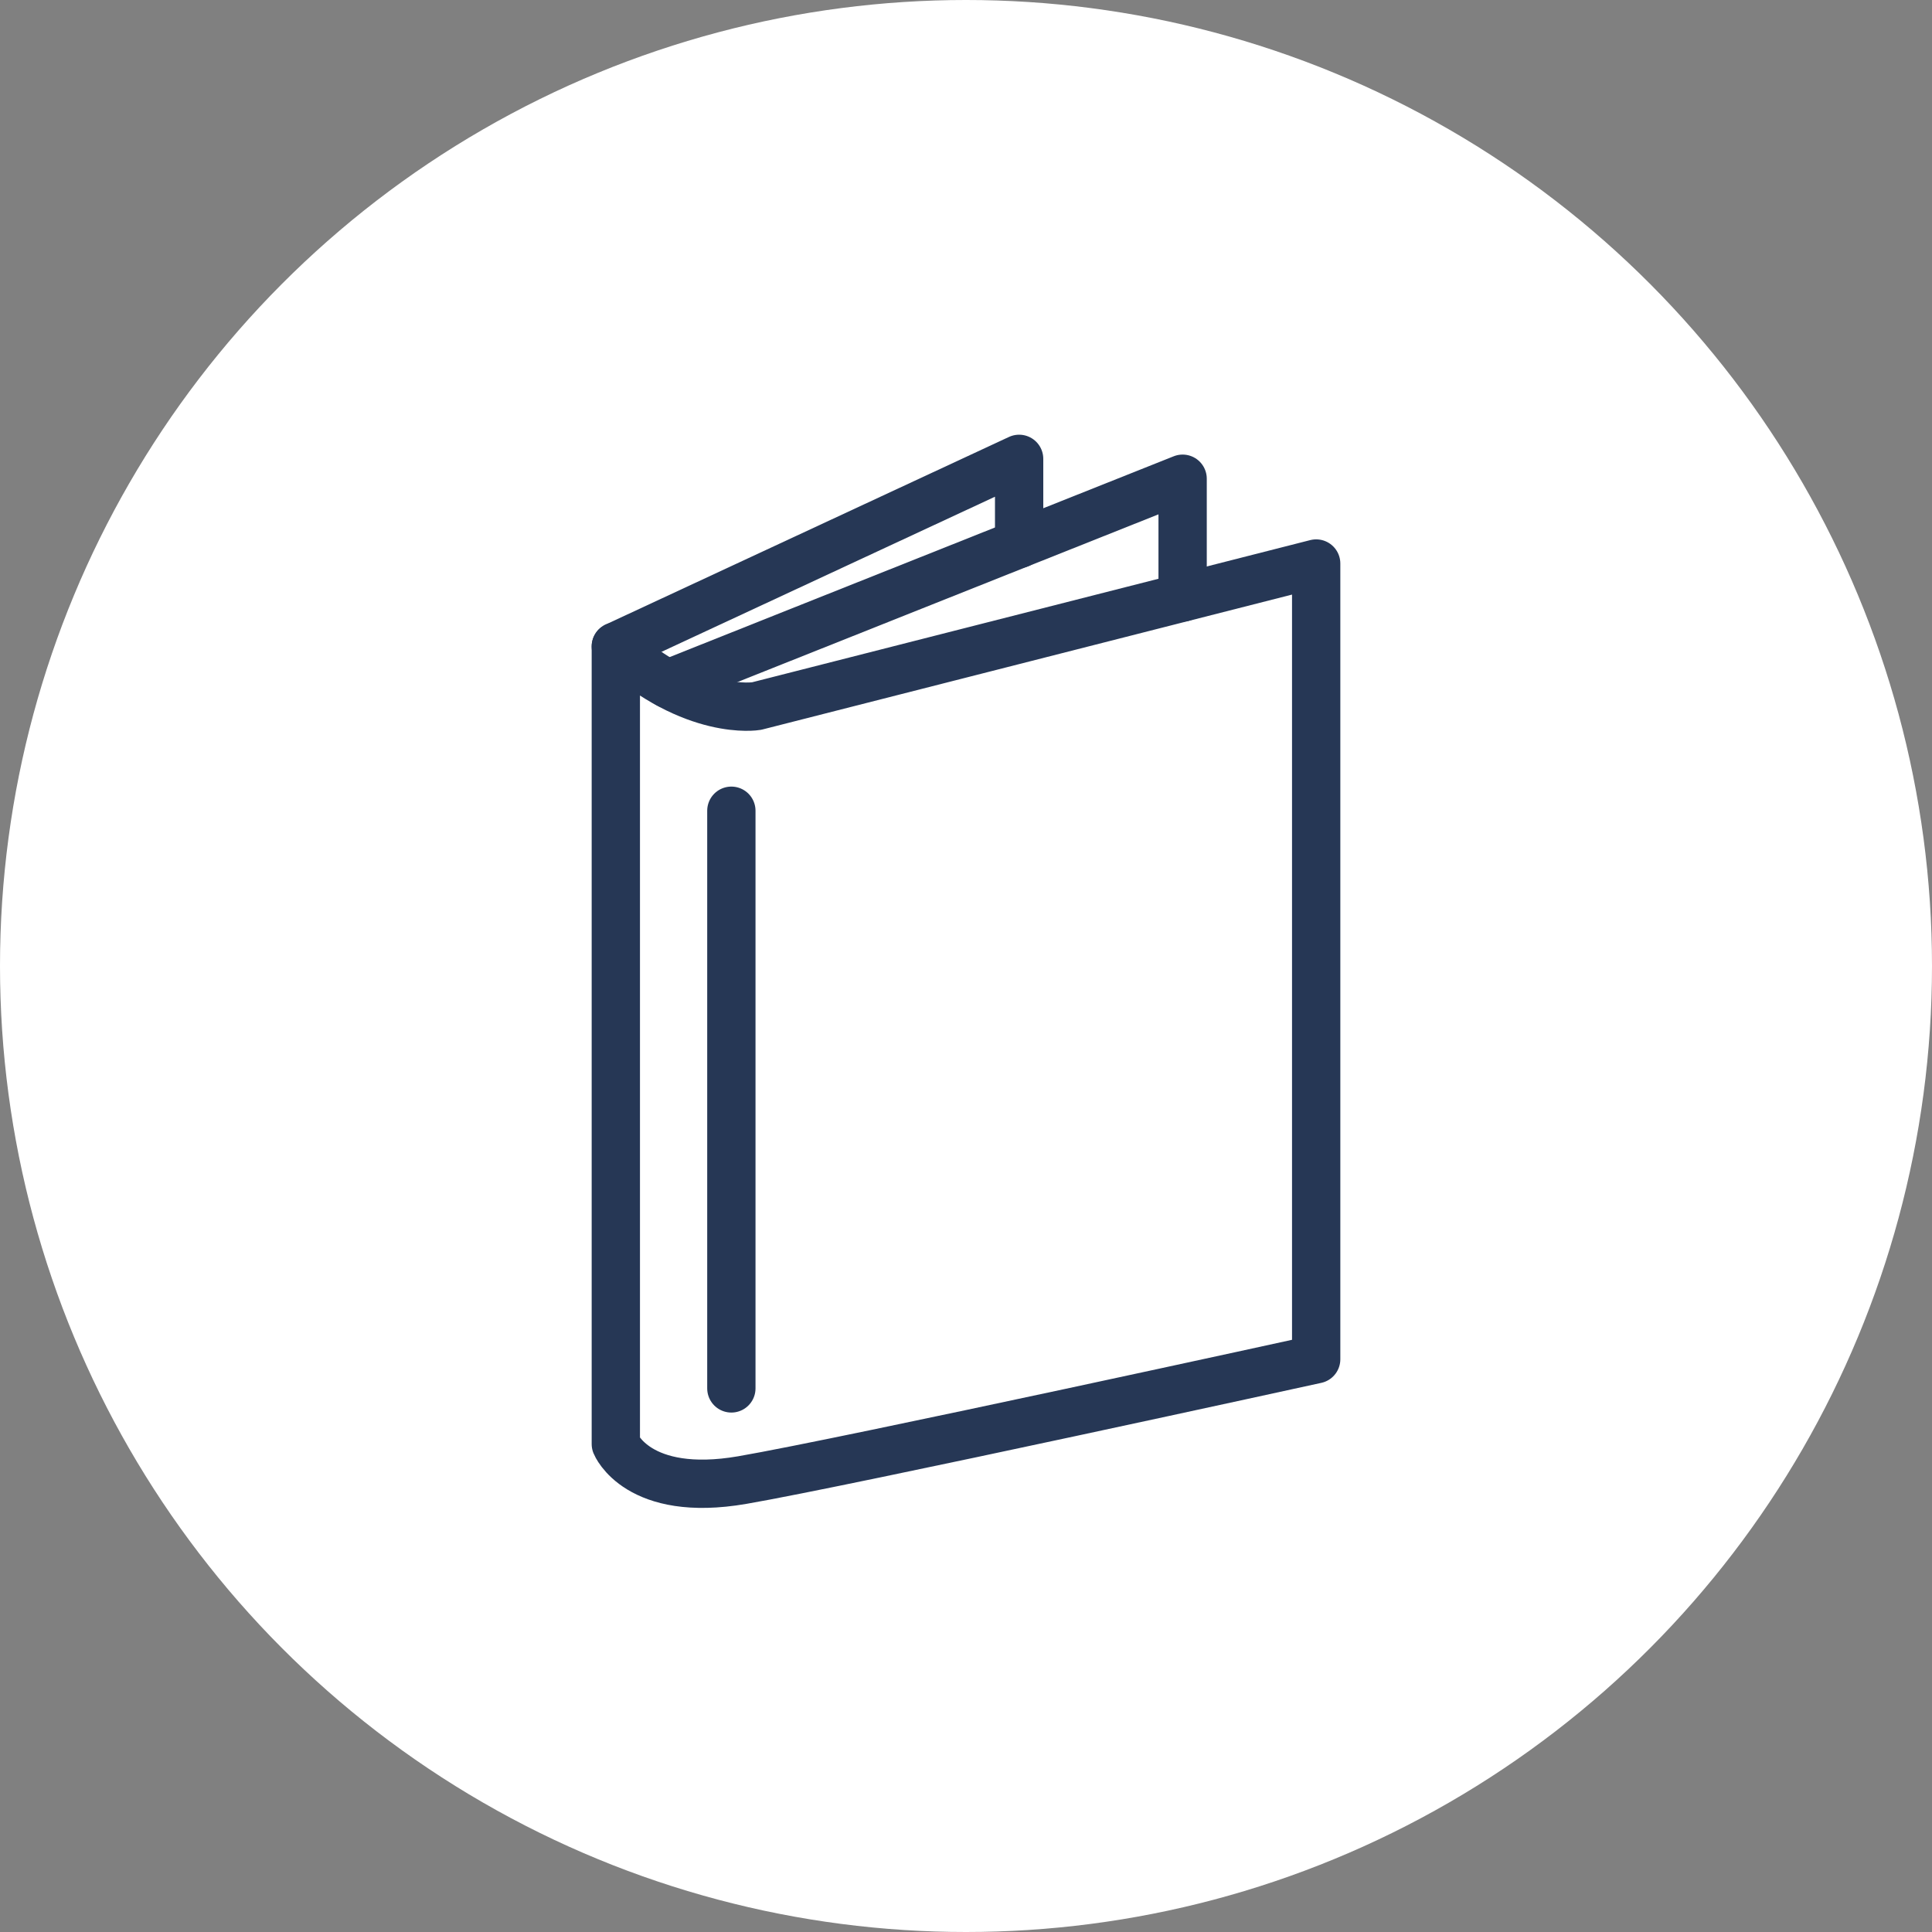
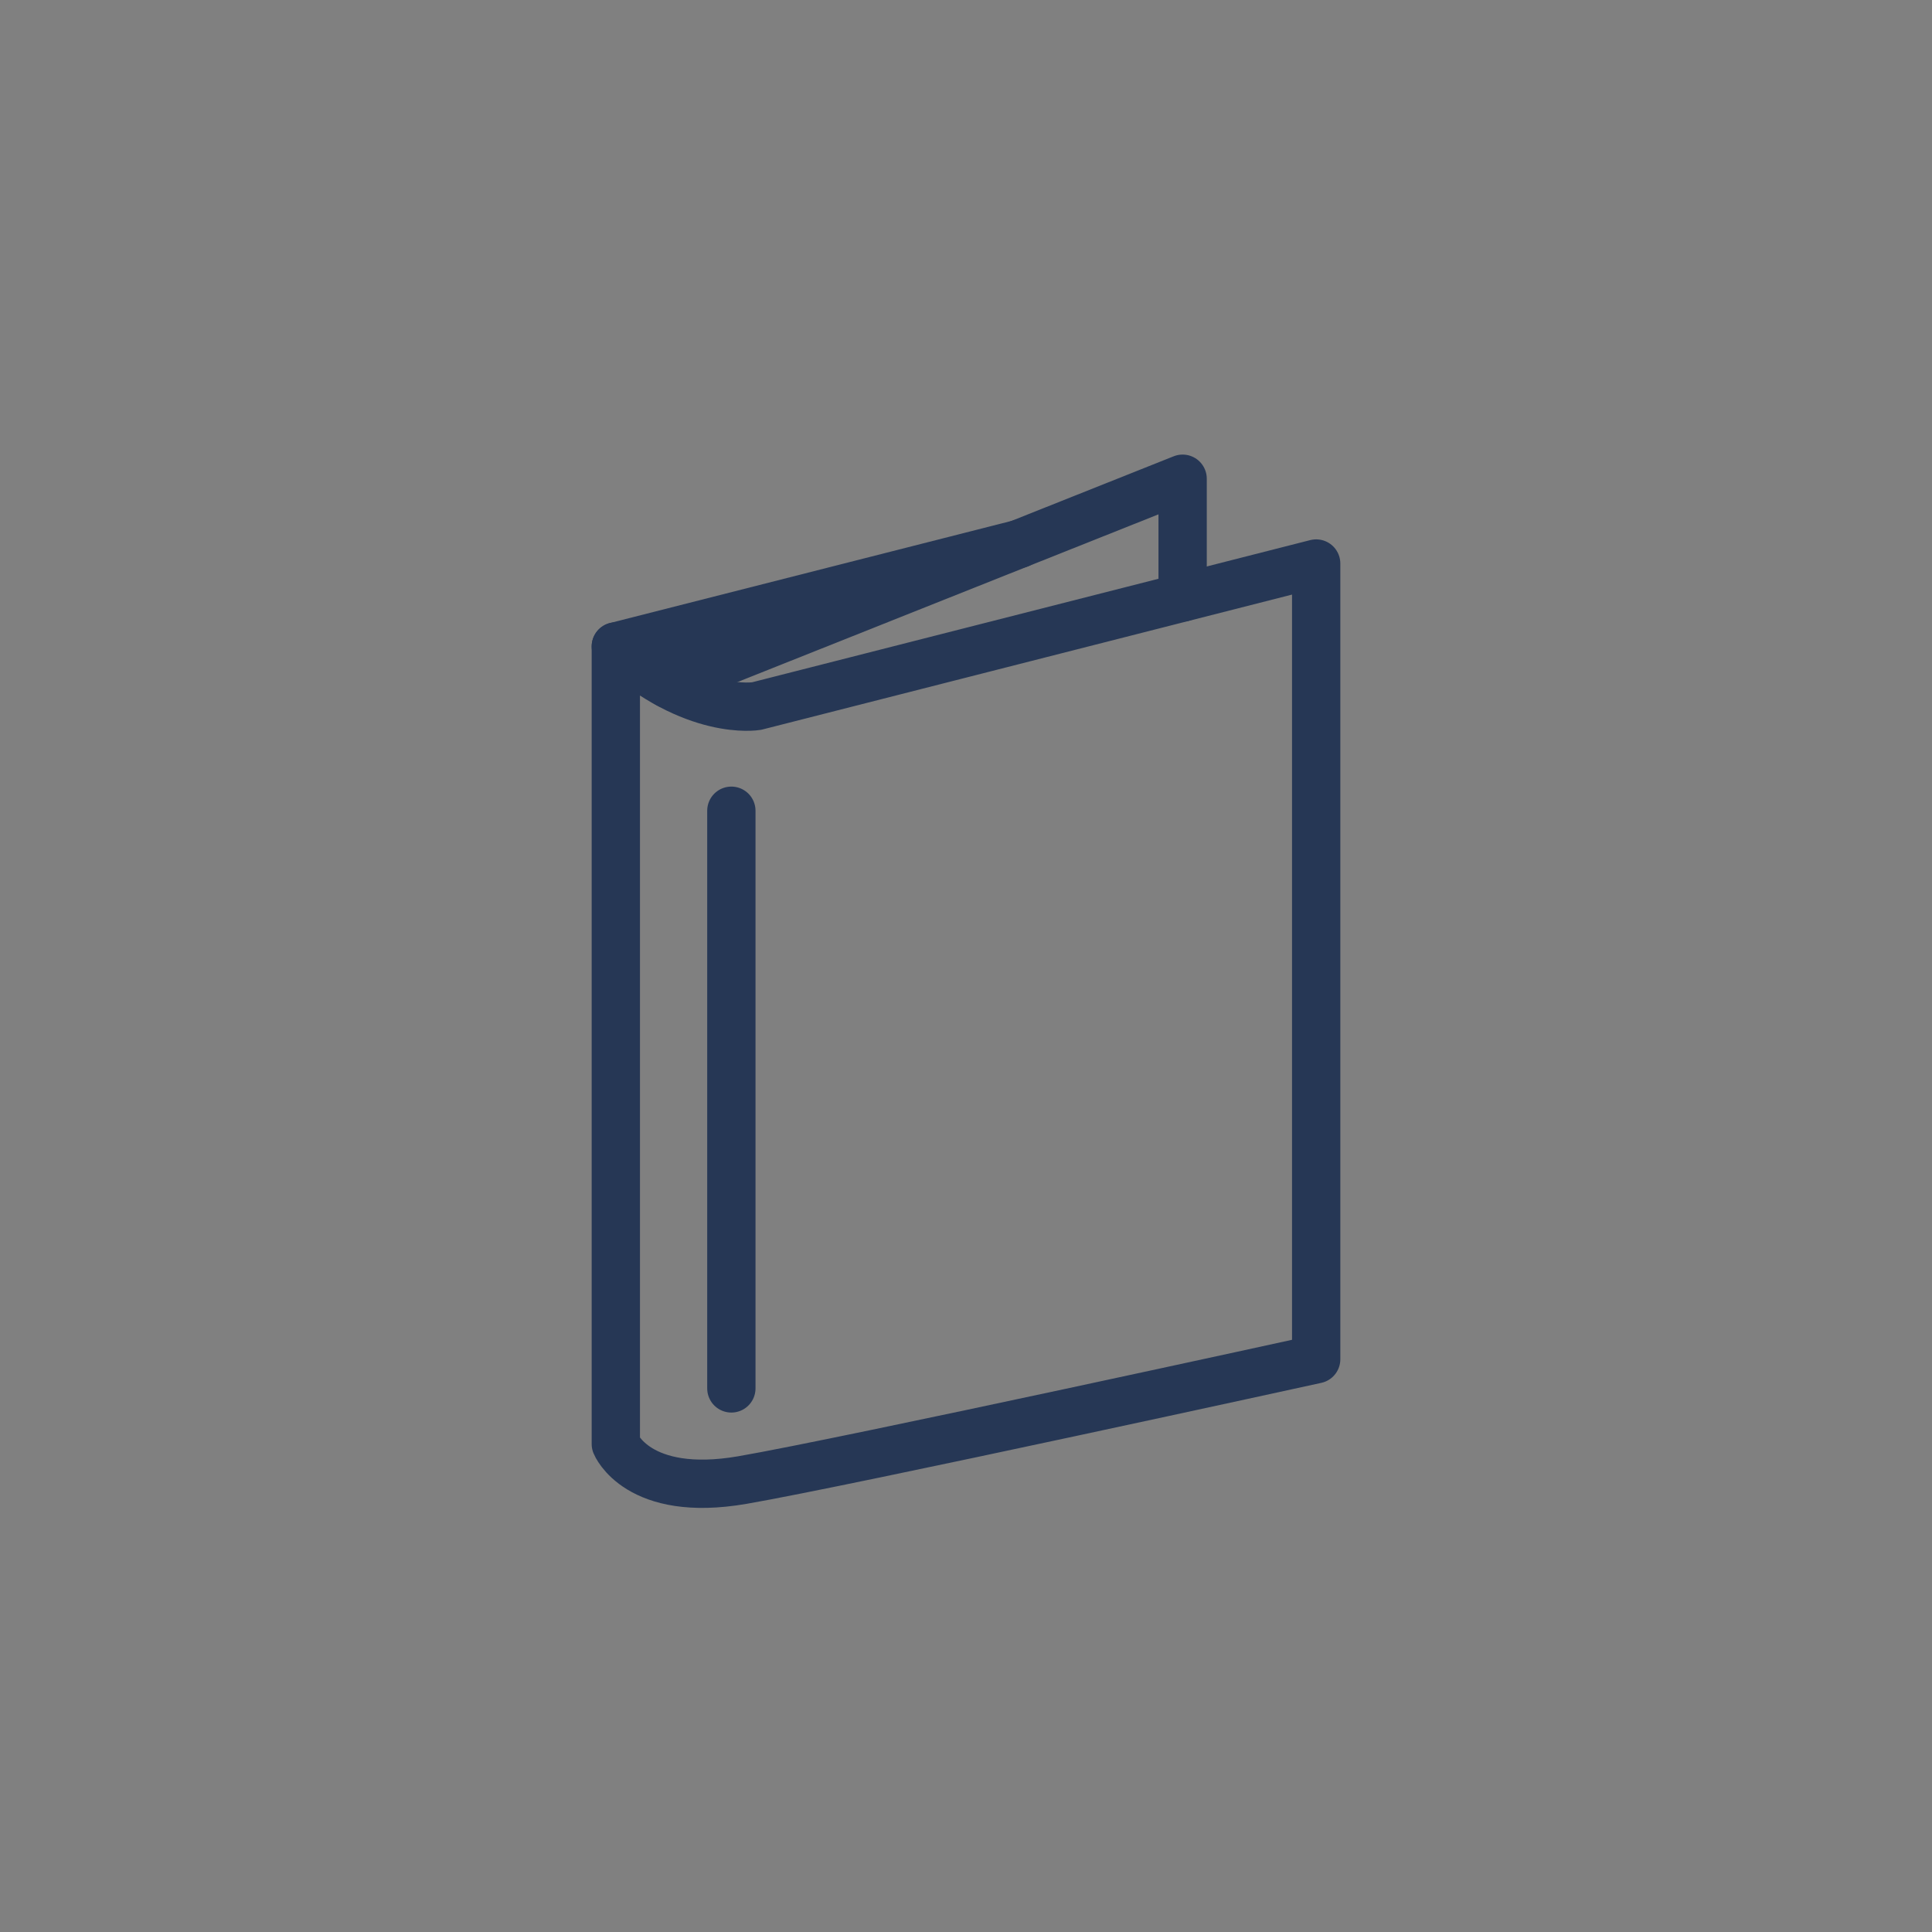
<svg xmlns="http://www.w3.org/2000/svg" width="80" height="80" viewBox="0 0 80 80" fill="none">
  <rect x="0" y="0" width="80" height="80" fill="#808080" stroke="none" />
-   <circle cx="40" cy="40" r="40" fill="white" />
  <path d="M25.5 26.768V59.795C25.5 59.795 26.4 62.034 30.734 61.287C35.068 60.541 54.5 56.284 54.5 56.284V23.334L31.326 29.237C31.326 29.237 28.715 29.687 25.5 26.768Z" stroke="#263755" stroke-width="2" stroke-miterlimit="10" stroke-linecap="round" stroke-linejoin="round" />
-   <path d="M42.2 22.522V19L25.5 26.768" stroke="#263755" stroke-width="2" stroke-miterlimit="10" stroke-linecap="round" stroke-linejoin="round" />
+   <path d="M42.2 22.522L25.5 26.768" stroke="#263755" stroke-width="2" stroke-miterlimit="10" stroke-linecap="round" stroke-linejoin="round" />
  <path d="M48.97 24.739V19.823L27.65 28.316" stroke="#263755" stroke-width="2" stroke-miterlimit="10" stroke-linecap="round" stroke-linejoin="round" />
  <path d="M30.284 33.571V57.491" stroke="#263755" stroke-width="2" stroke-miterlimit="10" stroke-linecap="round" stroke-linejoin="round" />
</svg>